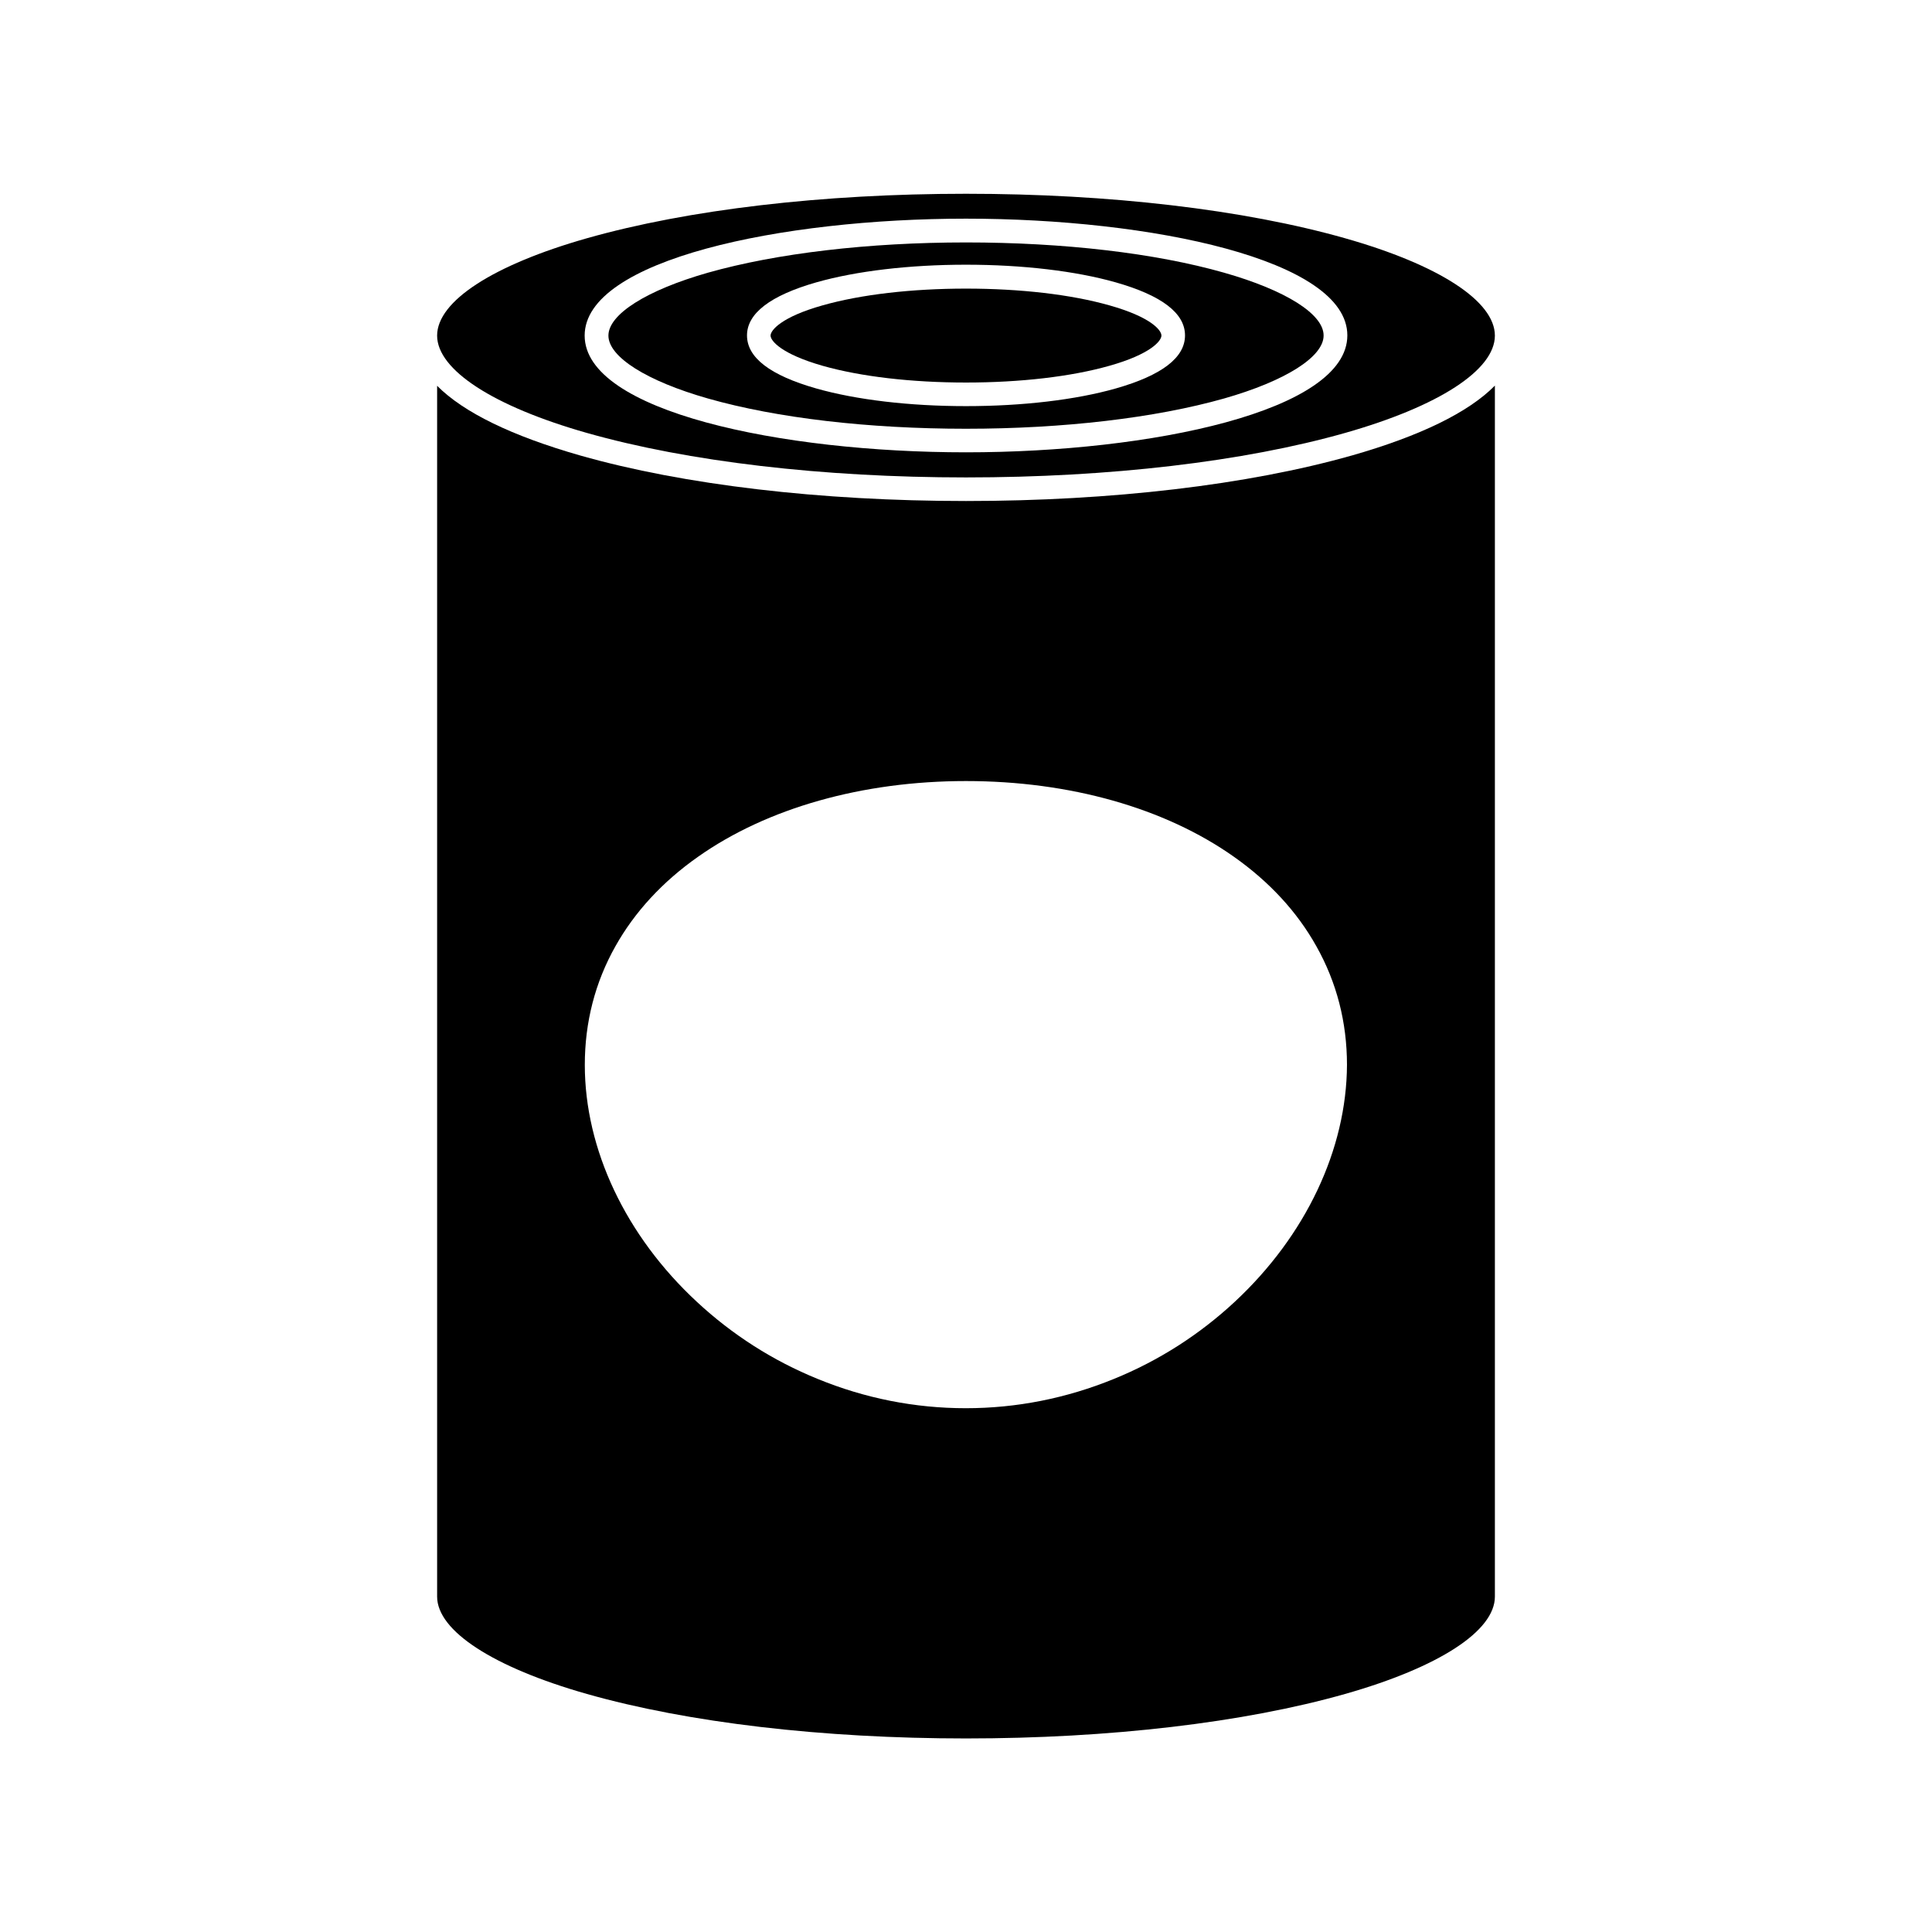
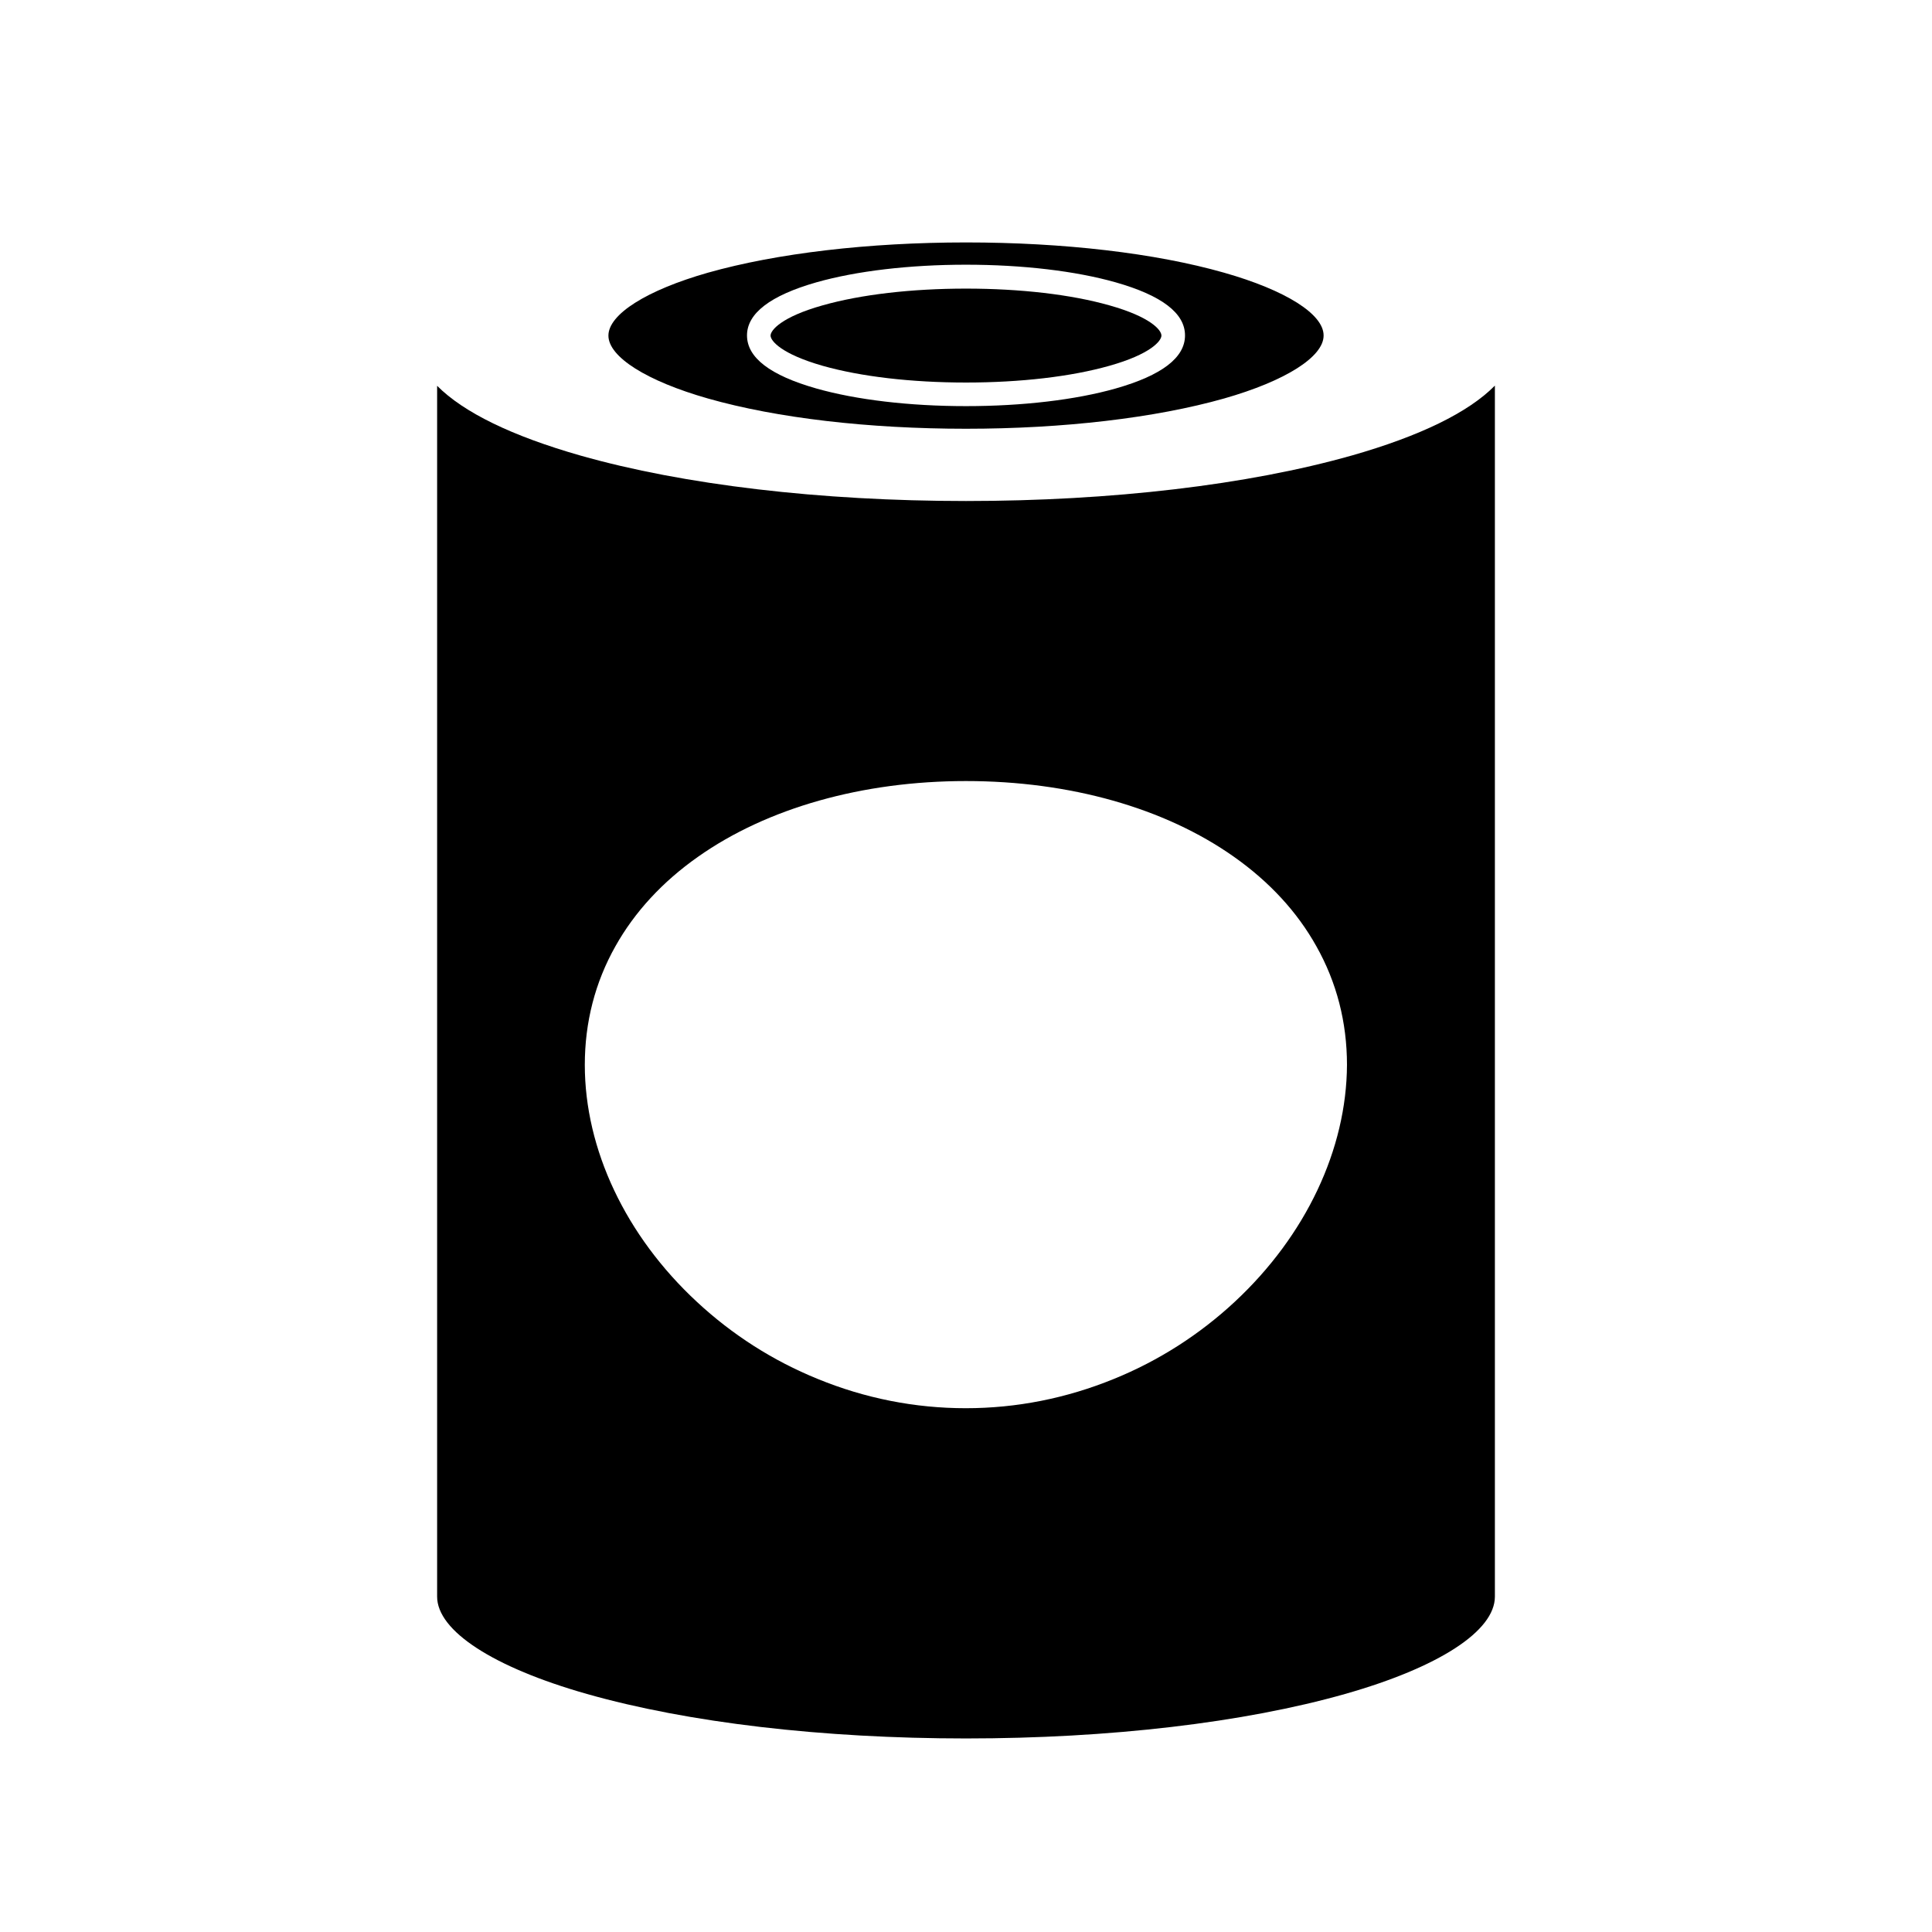
<svg xmlns="http://www.w3.org/2000/svg" fill="#000000" width="800px" height="800px" version="1.1" viewBox="144 144 512 512">
  <g>
-     <path d="m500.46 207.14c-26.801-7.609-62.473-11.789-100.46-11.789-37.988 0-73.656 4.18-100.46 11.789-24.836 7.055-39.699 16.676-39.699 25.797 0 9.07 14.863 18.742 39.699 25.797 26.801 7.609 62.473 11.789 100.46 11.789s73.656-4.18 100.46-11.789c24.836-7.055 39.699-16.676 39.699-25.797s-14.812-18.742-39.703-25.797zm-100.46 56.73c-48.969 0-101.06-10.832-101.06-30.934-0.004-20.105 52.09-30.988 101.06-30.988 48.969 0 101.06 10.832 101.06 30.934 0 20.105-52.094 30.988-101.06 30.988z" />
    <path d="m468.37 216.26c-18.238-5.188-42.523-8.012-68.367-8.012s-50.18 2.871-68.367 8.012c-16.273 4.637-26.398 11.035-26.398 16.676 0 5.644 10.125 12.043 26.398 16.676 18.238 5.188 42.523 8.012 68.367 8.012s50.18-2.871 68.367-8.012c16.273-4.637 26.398-11.035 26.398-16.676 0.051-5.691-10.078-12.039-26.398-16.676zm-28.668 30.684c-10.629 3.023-24.738 4.684-39.699 4.684-14.965 0-29.07-1.664-39.699-4.684-12.191-3.477-18.34-8.16-18.34-14.055 0-5.844 6.195-10.578 18.34-14.055 10.629-3.023 24.738-4.684 39.699-4.684 14.965 0 29.07 1.664 39.699 4.684 12.191 3.477 18.34 8.16 18.34 14.055s-6.148 10.578-18.34 14.055z" />
    <path d="m451.79 232.93c0 1.41-2.871 4.938-13.805 8.012-10.125 2.871-23.578 4.434-37.984 4.434-14.41 0-27.859-1.562-37.988-4.434-10.934-3.125-13.805-6.602-13.805-8.012s2.871-4.938 13.805-8.012c10.125-2.871 23.578-4.434 37.988-4.434s27.859 1.562 37.988 4.434c10.93 3.074 13.801 6.551 13.801 8.012z" />
-     <path d="m502.17 264.73c-27.355 7.758-63.633 12.043-102.17 12.043-38.543 0-74.867-4.281-102.17-12.043-18.188-5.188-30.984-11.438-37.988-18.488v320.88c0 9.07 14.863 18.742 39.699 25.797 26.801 7.609 62.473 11.789 100.46 11.789s73.656-4.18 100.46-11.789c24.836-7.055 39.699-16.676 39.699-25.797v-320.93c-7.004 7.106-19.801 13.352-37.988 18.543zm-30.934 224.25c-9.371 8.715-20.152 15.617-32.043 20.453-12.594 5.141-25.797 7.758-39.246 7.758-13.504 0-26.703-2.621-39.246-7.758-11.891-4.836-22.672-11.738-32.043-20.453-18.844-17.48-29.676-40.406-29.676-62.773 0-11.285 2.719-21.867 8.113-31.438 5.09-9.07 12.445-17.078 21.914-23.73 18.289-12.898 43.527-20.051 70.988-20.051 27.457 0 52.648 7.106 70.988 20.051 9.422 6.648 16.777 14.609 21.867 23.73 5.391 9.574 8.113 20.152 8.113 31.438-0.109 22.367-10.891 45.238-29.73 62.773z" />
+     <path d="m502.17 264.73c-27.355 7.758-63.633 12.043-102.17 12.043-38.543 0-74.867-4.281-102.17-12.043-18.188-5.188-30.984-11.438-37.988-18.488v320.88c0 9.07 14.863 18.742 39.699 25.797 26.801 7.609 62.473 11.789 100.46 11.789s73.656-4.18 100.46-11.789c24.836-7.055 39.699-16.676 39.699-25.797v-320.93c-7.004 7.106-19.801 13.352-37.988 18.543zm-30.934 224.25c-9.371 8.715-20.152 15.617-32.043 20.453-12.594 5.141-25.797 7.758-39.246 7.758-13.504 0-26.703-2.621-39.246-7.758-11.891-4.836-22.672-11.738-32.043-20.453-18.844-17.48-29.676-40.406-29.676-62.773 0-11.285 2.719-21.867 8.113-31.438 5.09-9.07 12.445-17.078 21.914-23.73 18.289-12.898 43.527-20.051 70.988-20.051 27.457 0 52.648 7.106 70.988 20.051 9.422 6.648 16.777 14.609 21.867 23.73 5.391 9.574 8.113 20.152 8.113 31.438-0.109 22.367-10.891 45.238-29.73 62.773" />
  </g>
</svg>